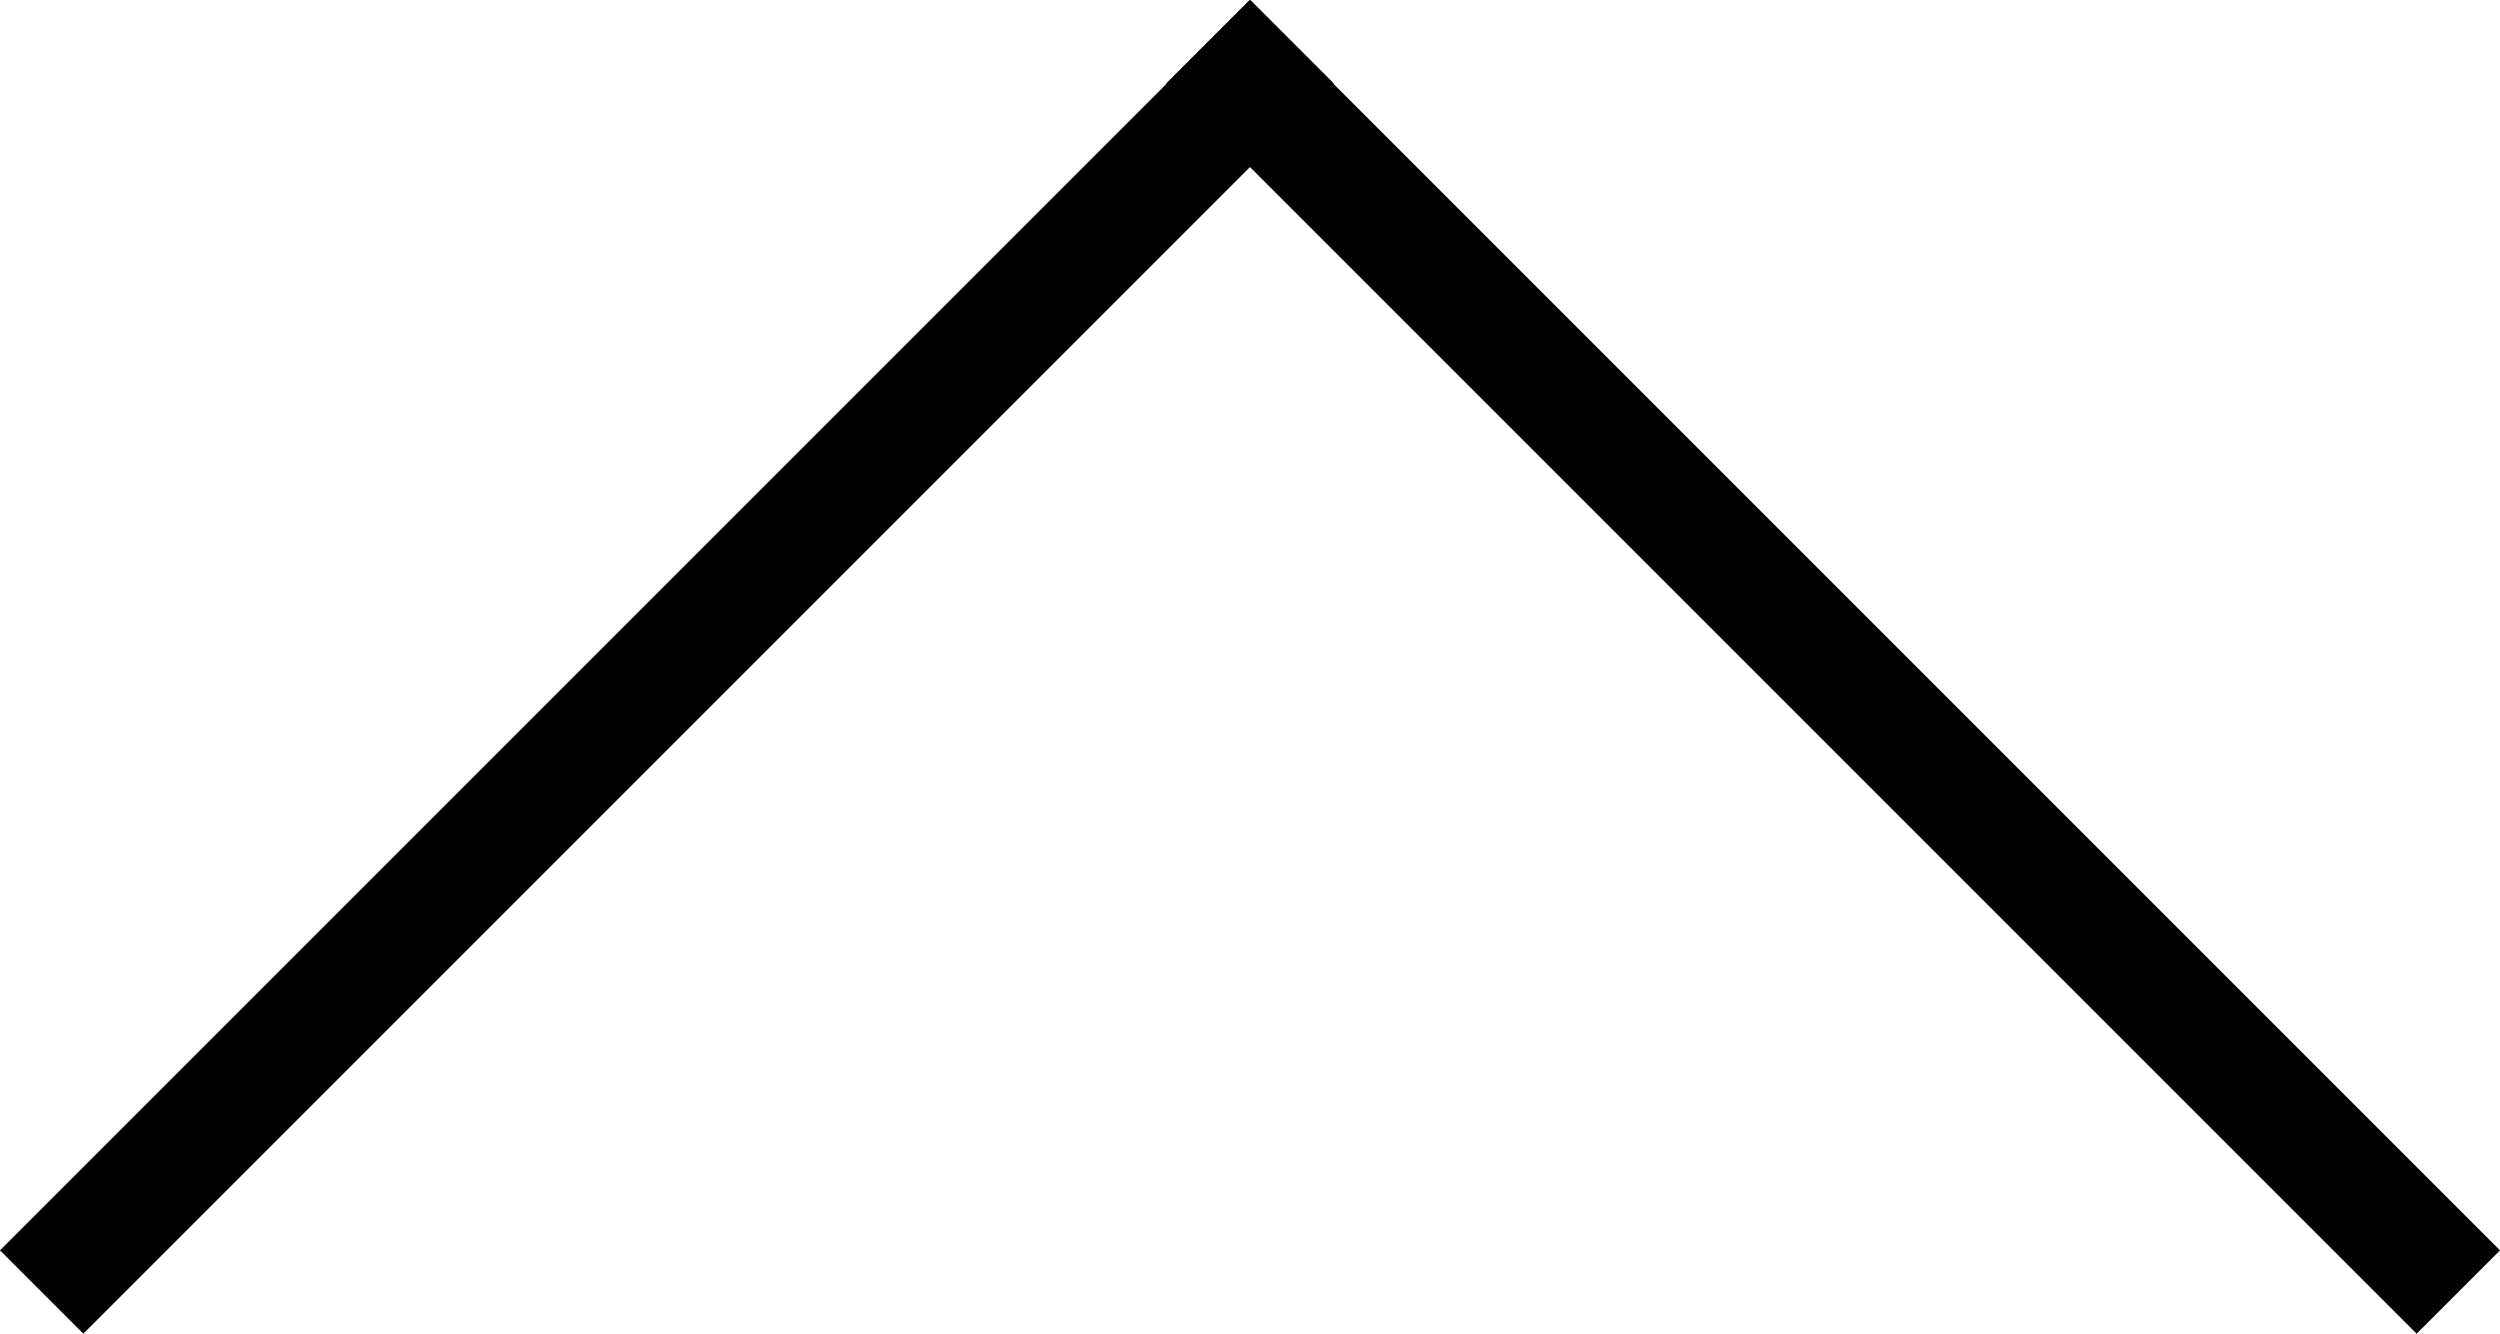
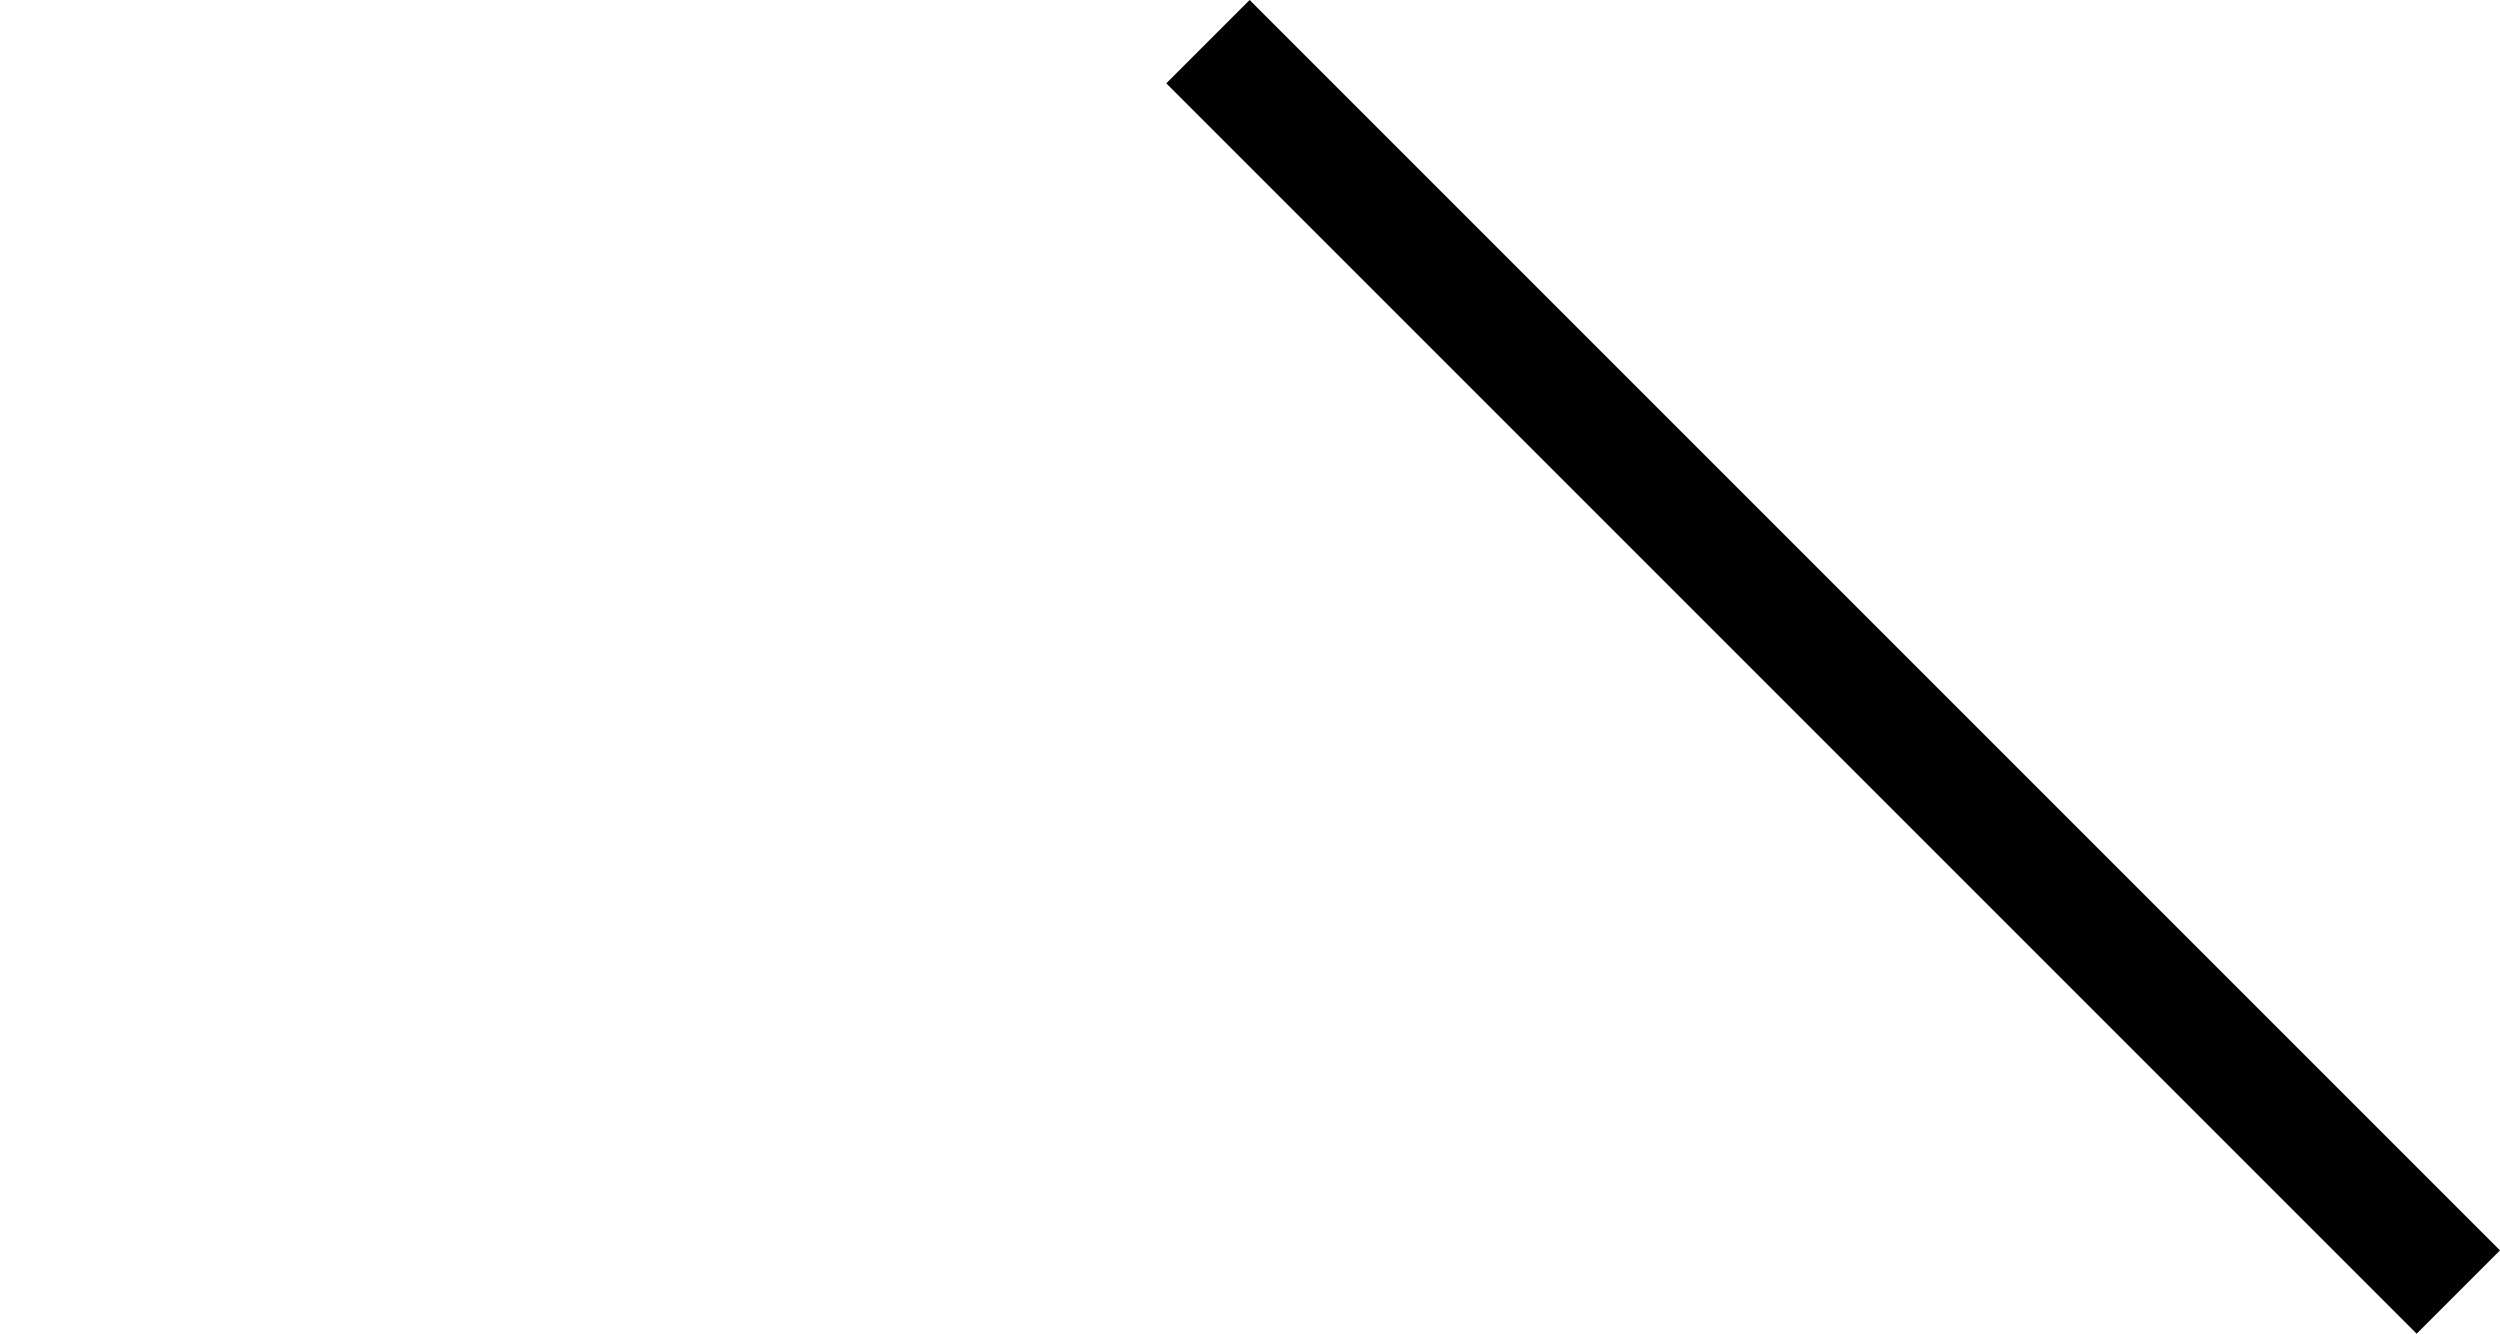
<svg xmlns="http://www.w3.org/2000/svg" width="42.414" height="22.627" viewBox="0 0 42.414 22.627">
  <g id="Pfeil_nach_oben" data-name="Pfeil nach oben" transform="translate(0.707 0.707)">
    <line id="Linie_1" data-name="Linie 1" x2="30" transform="translate(41 21.213) rotate(-135)" fill="none" stroke="#000000" stroke-width="2" />
-     <line id="Linie_2" data-name="Linie 2" x2="30" transform="translate(0 21.213) rotate(-45)" fill="none" stroke="#000000" stroke-width="2" />
  </g>
</svg>